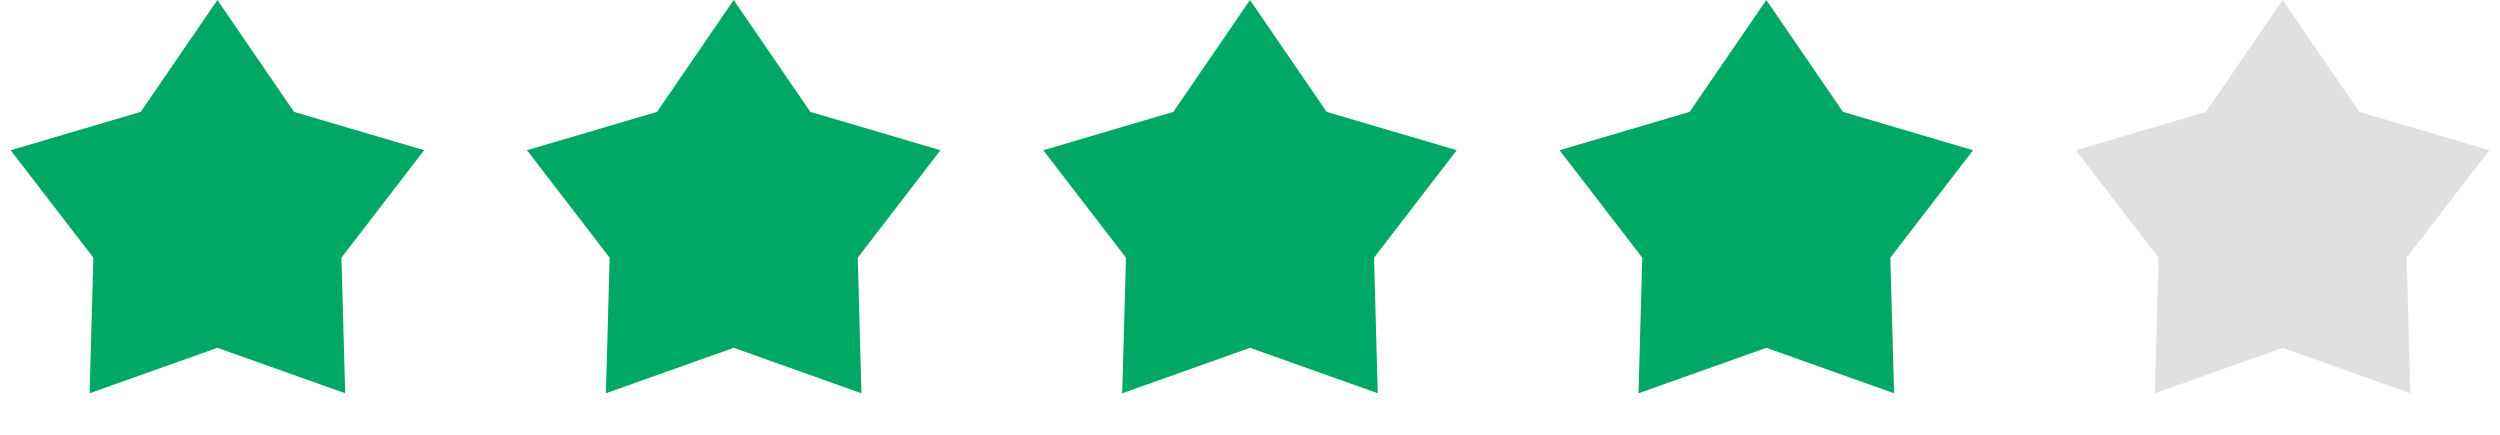
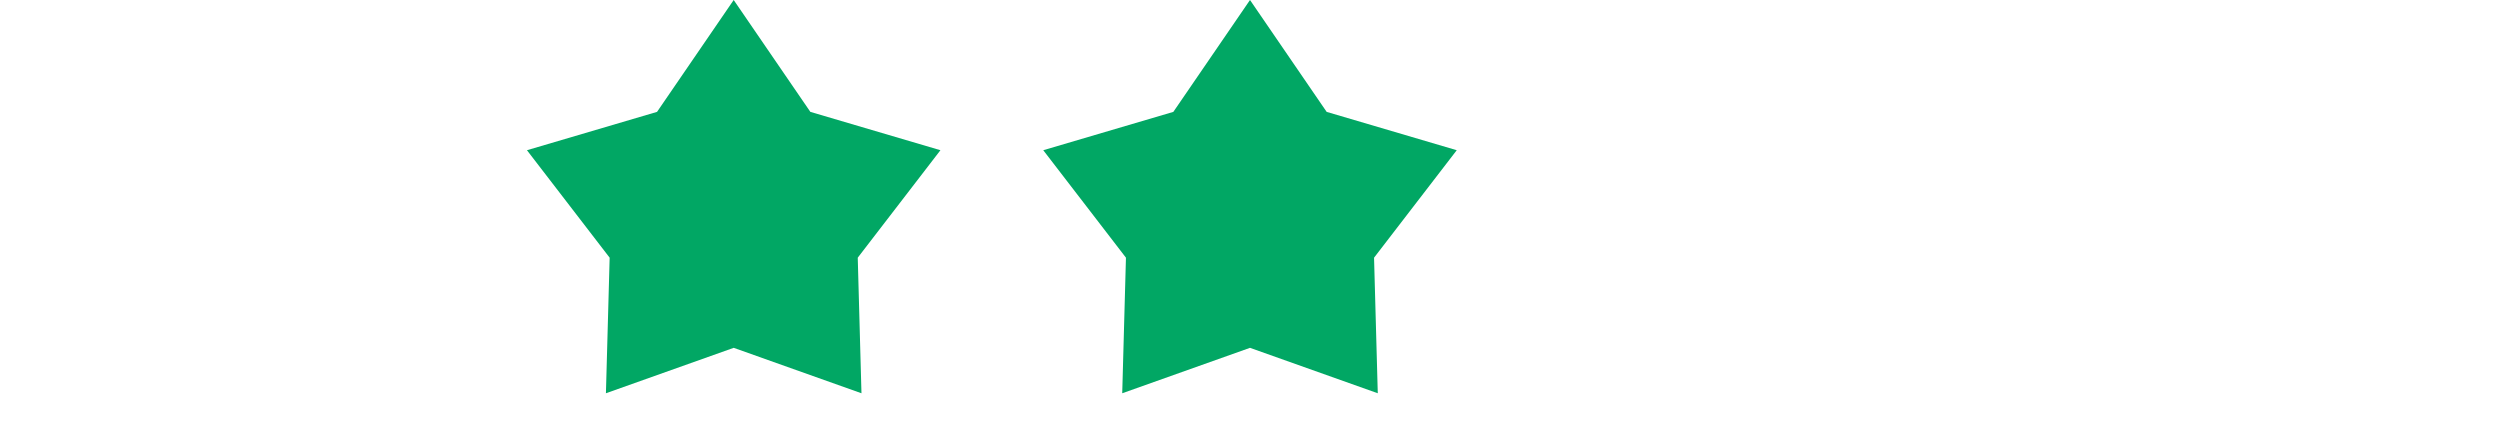
<svg xmlns="http://www.w3.org/2000/svg" width="92" height="16" viewBox="0 0 92 16" fill="none">
-   <path d="M8 0L10.821 4.117L15.608 5.528L12.565 9.483L12.702 14.472L8 12.8L3.298 14.472L3.435 9.483L0.392 5.528L5.179 4.117L8 0Z" fill="#01A764" />
  <path d="M27 0L29.821 4.117L34.608 5.528L31.565 9.483L31.702 14.472L27 12.8L22.298 14.472L22.435 9.483L19.392 5.528L24.179 4.117L27 0Z" fill="#01A764" />
  <path d="M46 0L48.821 4.117L53.608 5.528L50.565 9.483L50.702 14.472L46 12.8L41.298 14.472L41.435 9.483L38.392 5.528L43.179 4.117L46 0Z" fill="#01A764" />
-   <path d="M65 0L67.821 4.117L72.609 5.528L69.565 9.483L69.702 14.472L65 12.8L60.298 14.472L60.435 9.483L57.392 5.528L62.179 4.117L65 0Z" fill="#01A764" />
-   <path d="M84 0L86.821 4.117L91.609 5.528L88.565 9.483L88.702 14.472L84 12.8L79.298 14.472L79.435 9.483L76.391 5.528L81.179 4.117L84 0Z" fill="#E0E0E0" />
</svg>